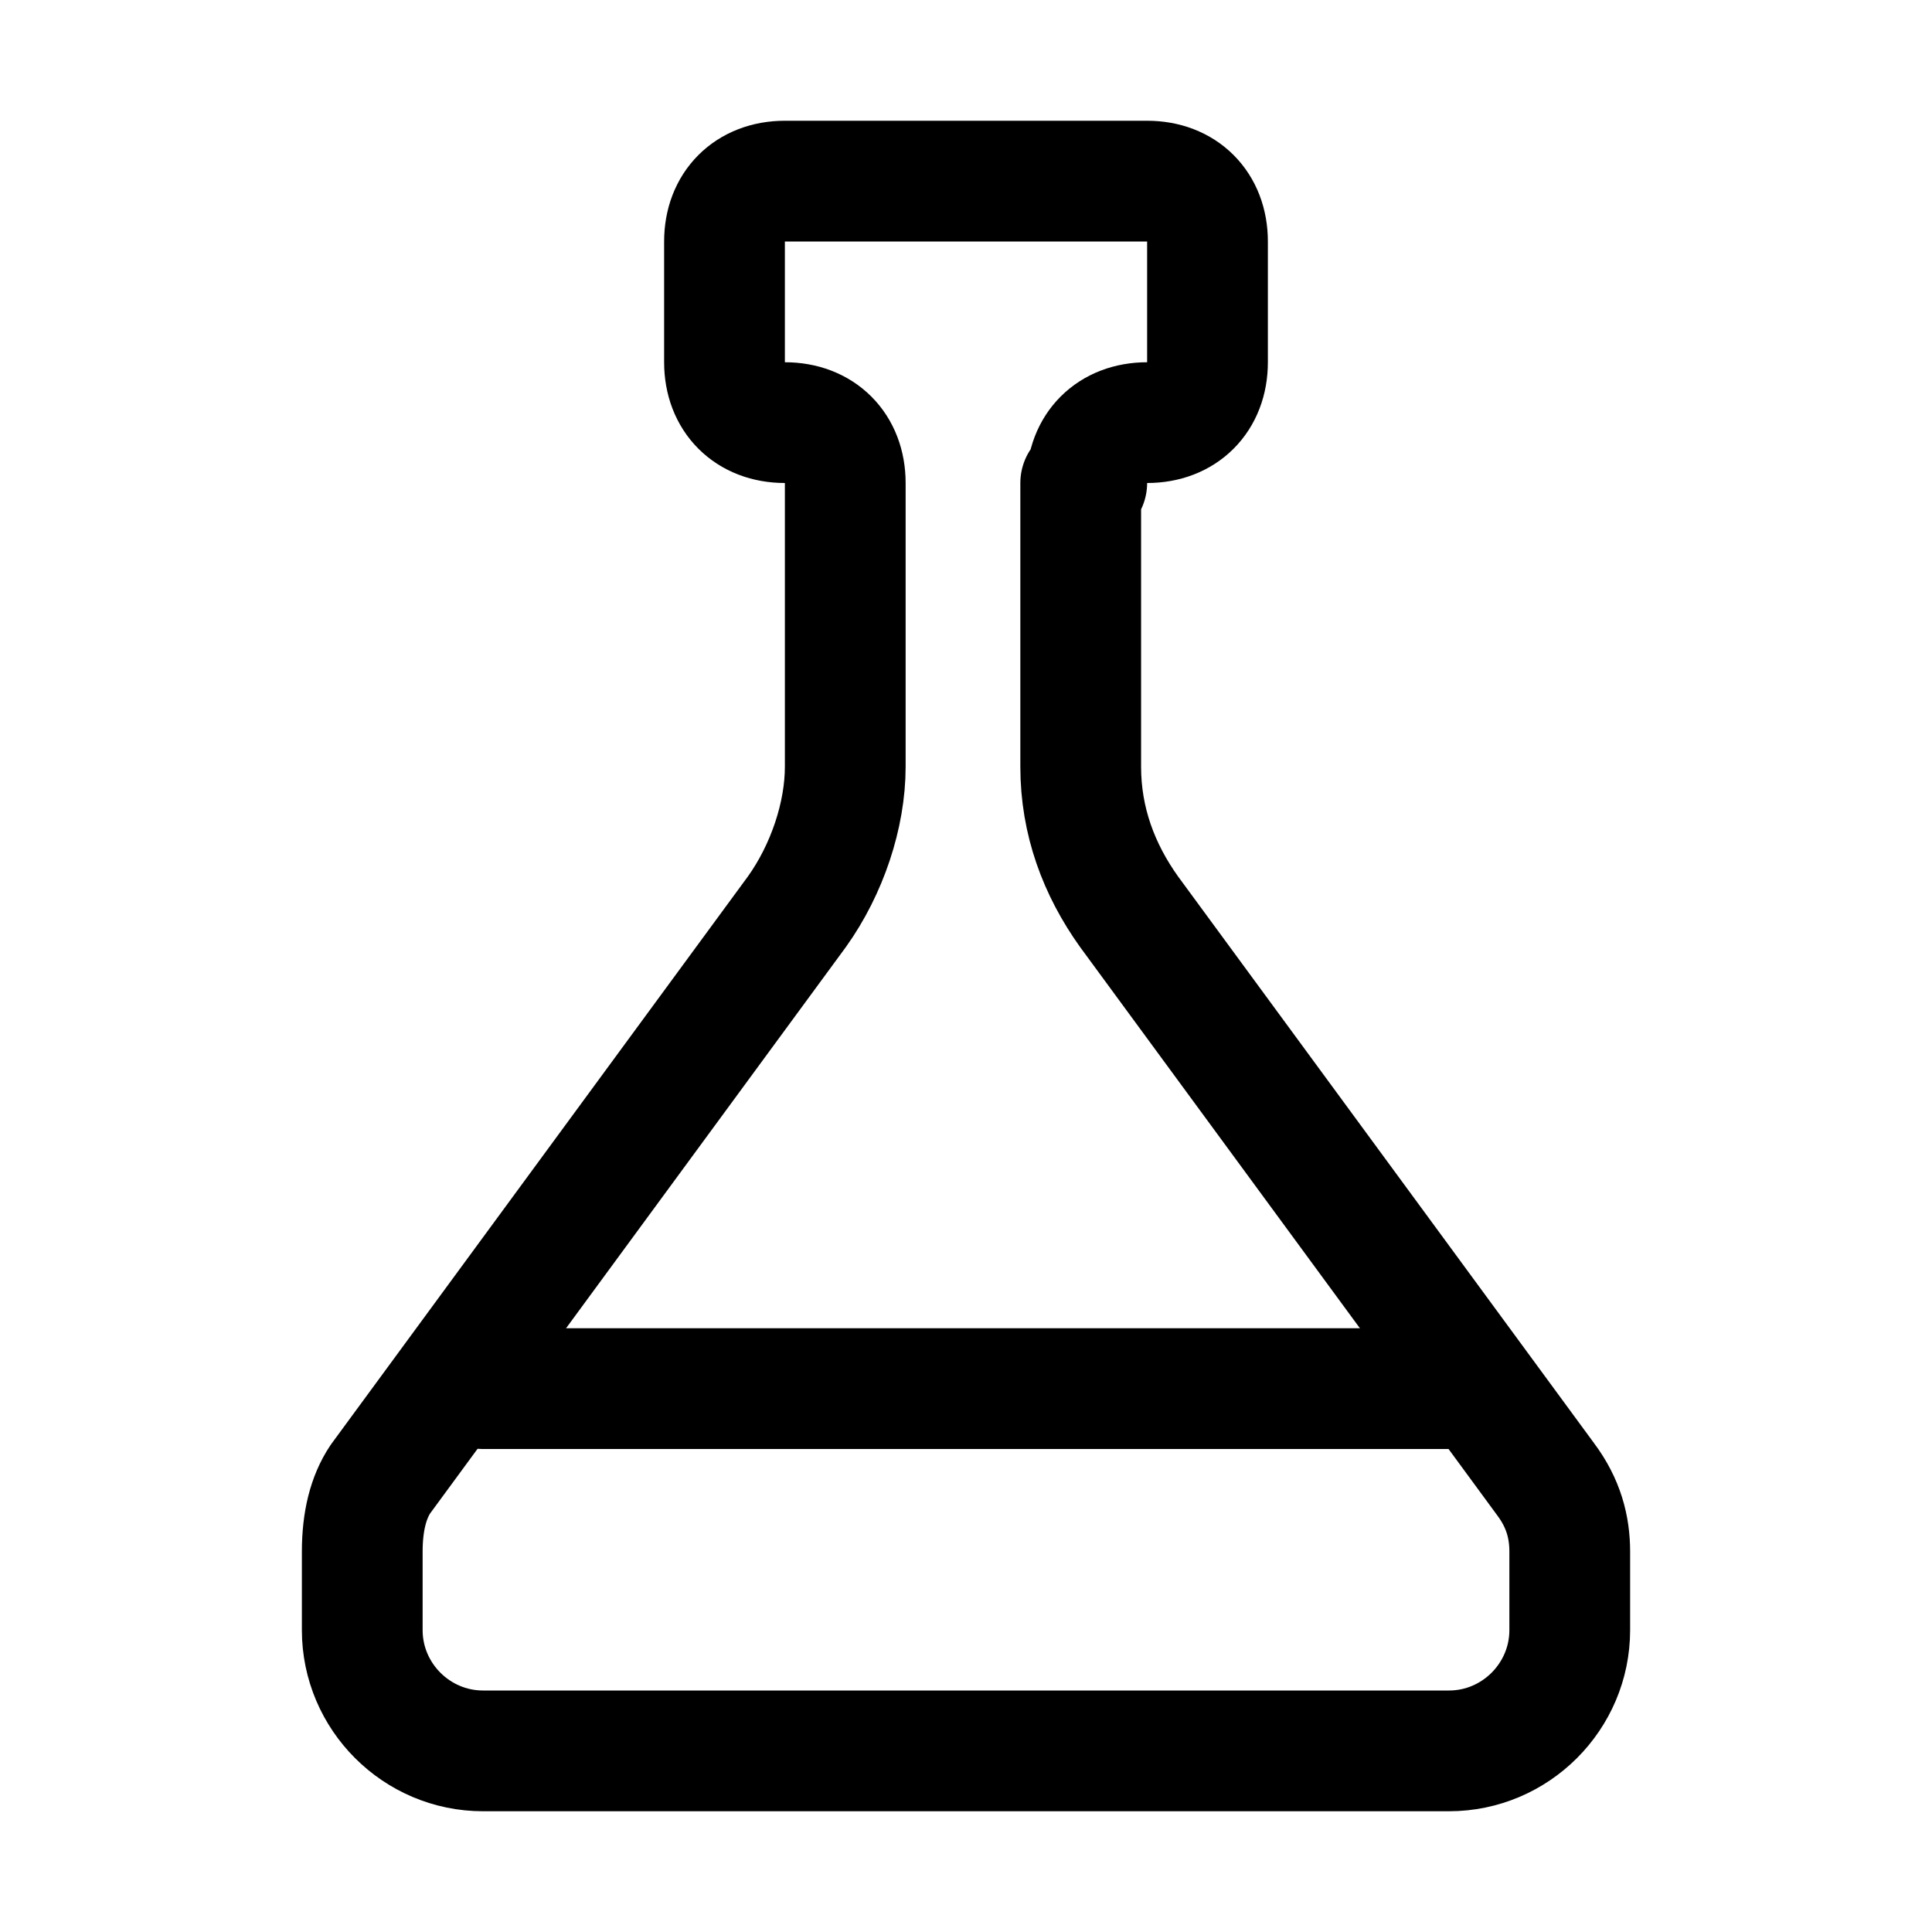
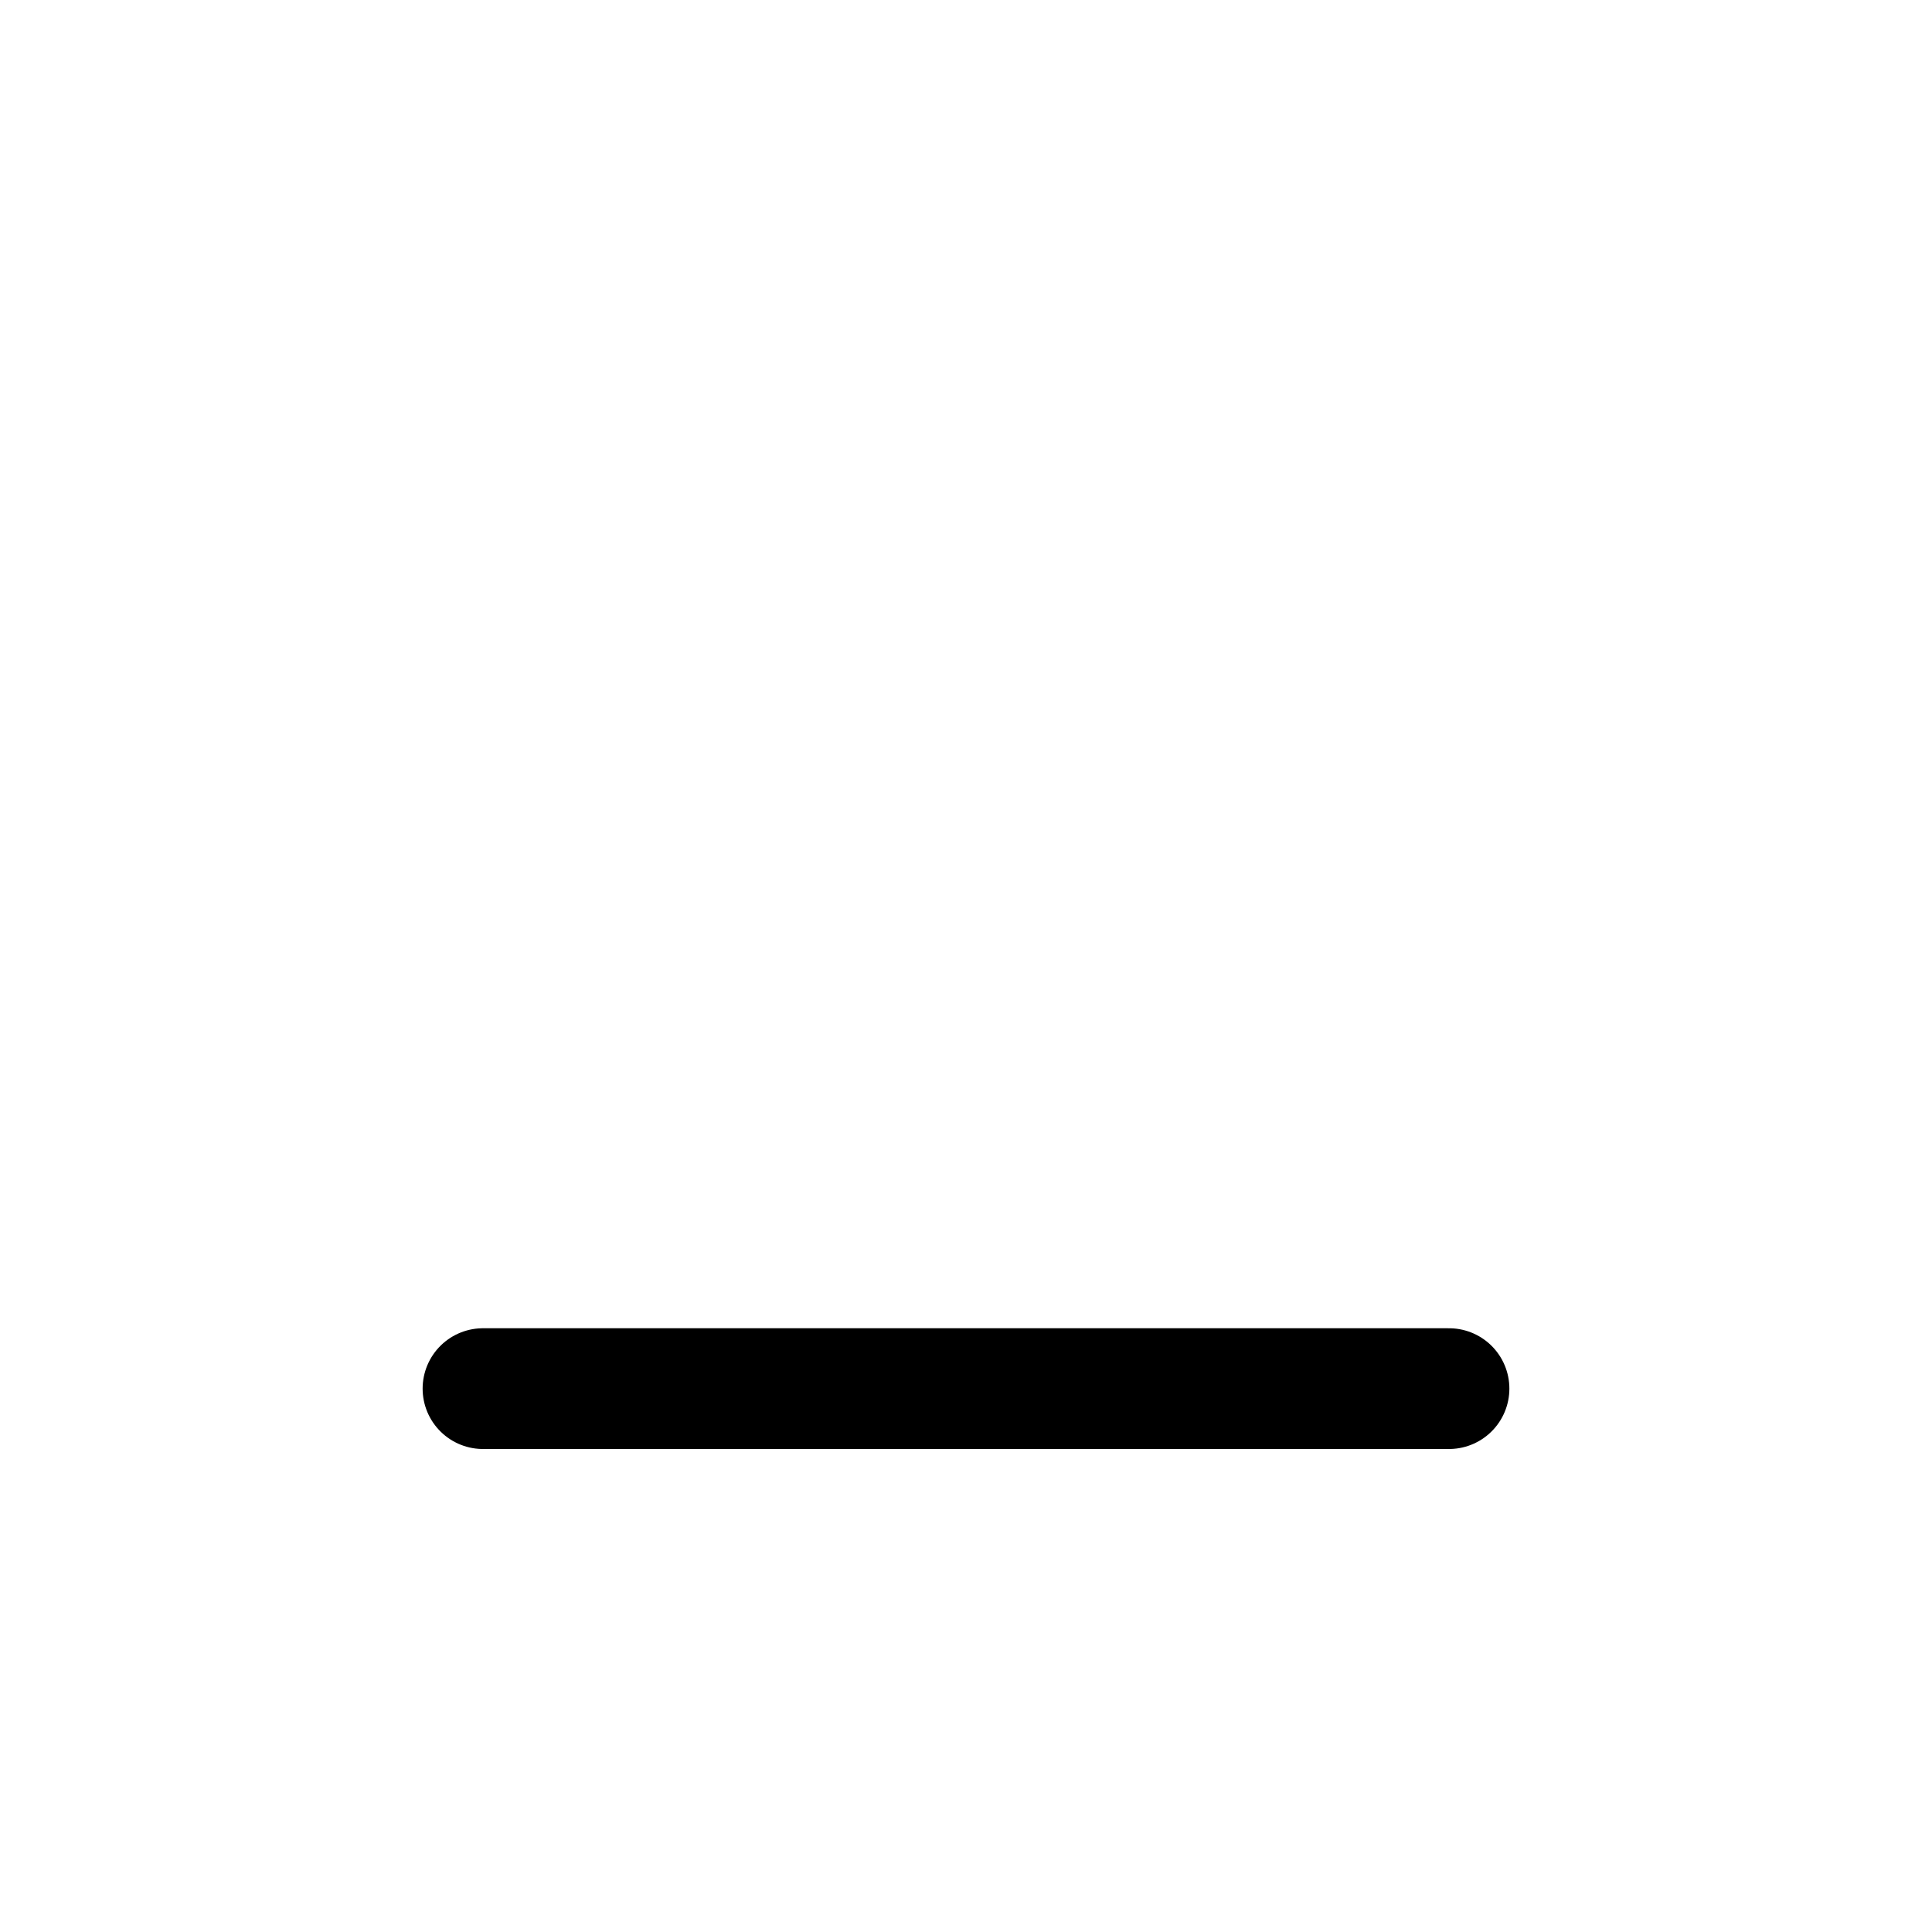
<svg xmlns="http://www.w3.org/2000/svg" version="1.1" id="Icons" viewBox="0 0 32 32" xml:space="preserve">
  <style type="text/css">
	.st0{fill:none;stroke:#000000;stroke-width:2;stroke-linecap:round;stroke-linejoin:round;stroke-miterlimit:10;}
</style>
-   <path class="st0" d="M18,8c0-0.6,0.4-1,1-1h0c0.6,0,1-0.4,1-1V4c0-0.6-0.4-1-1-1h-6c-0.6,0-1,0.4-1,1v2c0,0.6,0.4,1,1,1h0  c0.6,0,1,0.4,1,1v4.7c0,0.8-0.3,1.7-0.8,2.4l-6.9,9.4C6.1,24.8,6,25.2,6,25.7V27c0,1.1,0.9,2,2,2h16c1.1,0,2-0.9,2-2v-1.3  c0-0.4-0.1-0.8-0.4-1.2l-6.9-9.4c-0.5-0.7-0.8-1.5-0.8-2.4V8" />
  <line class="st0" x1="8" y1="23" x2="24" y2="23" />
</svg>